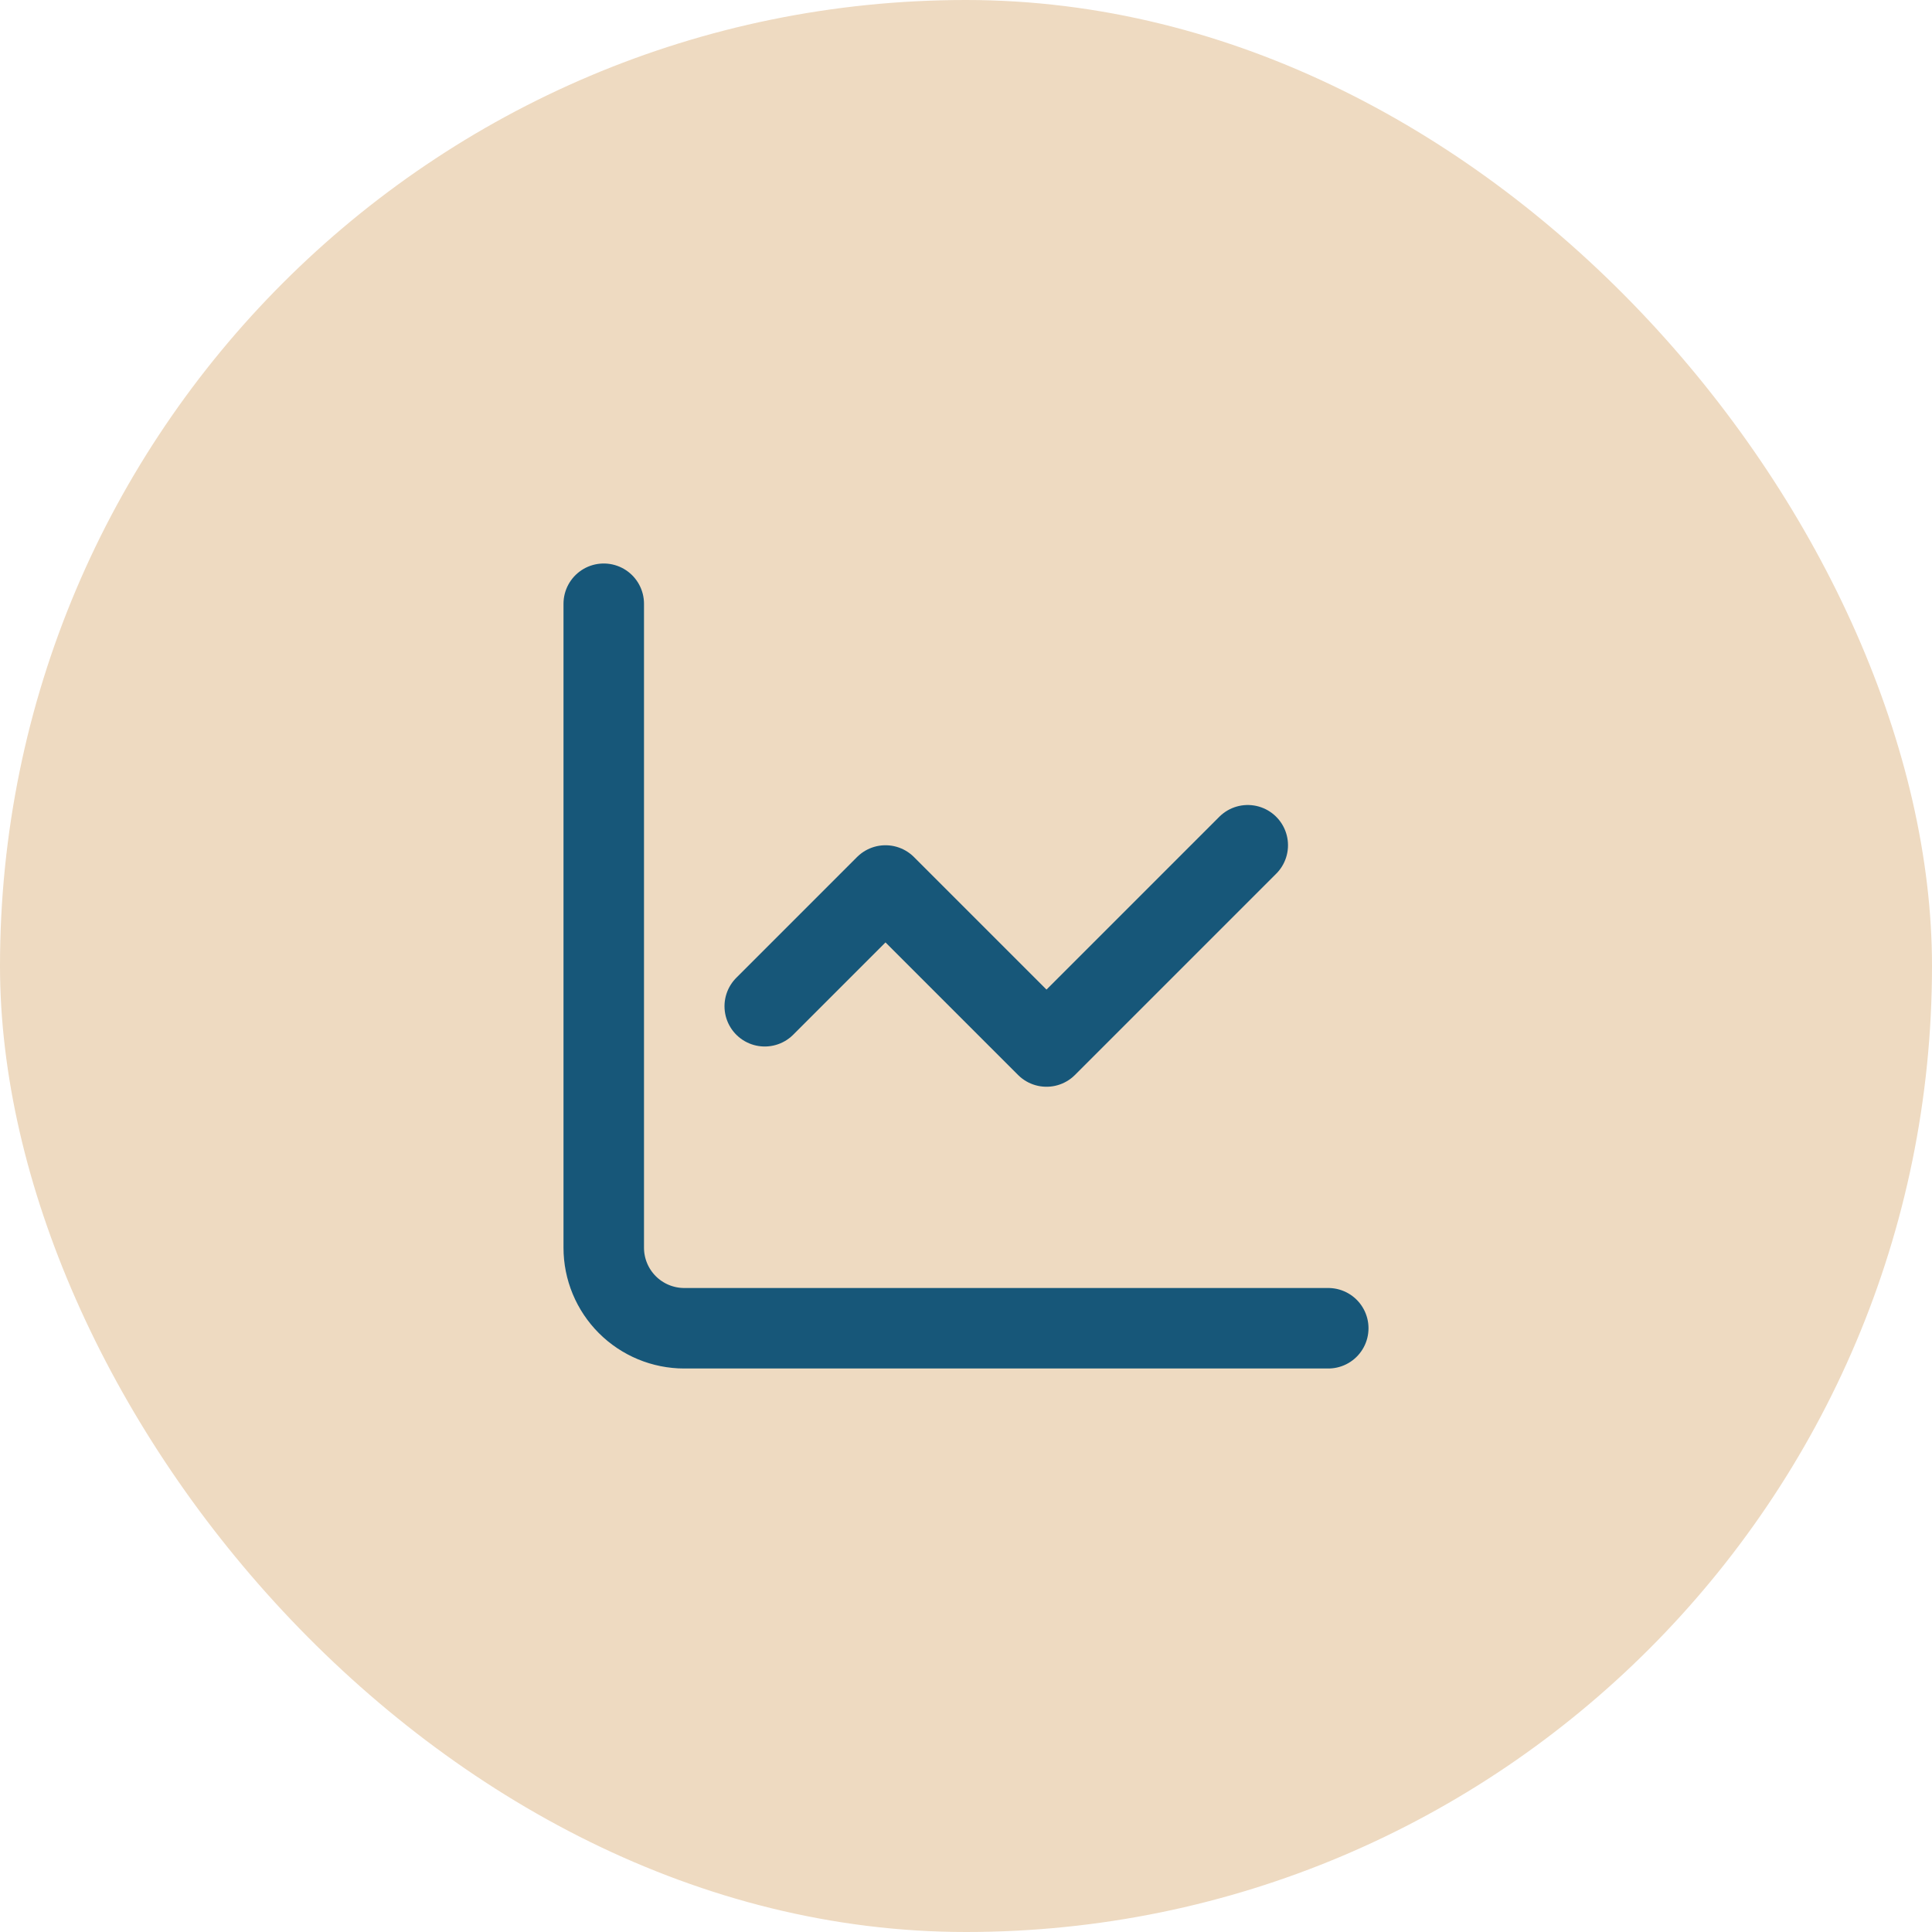
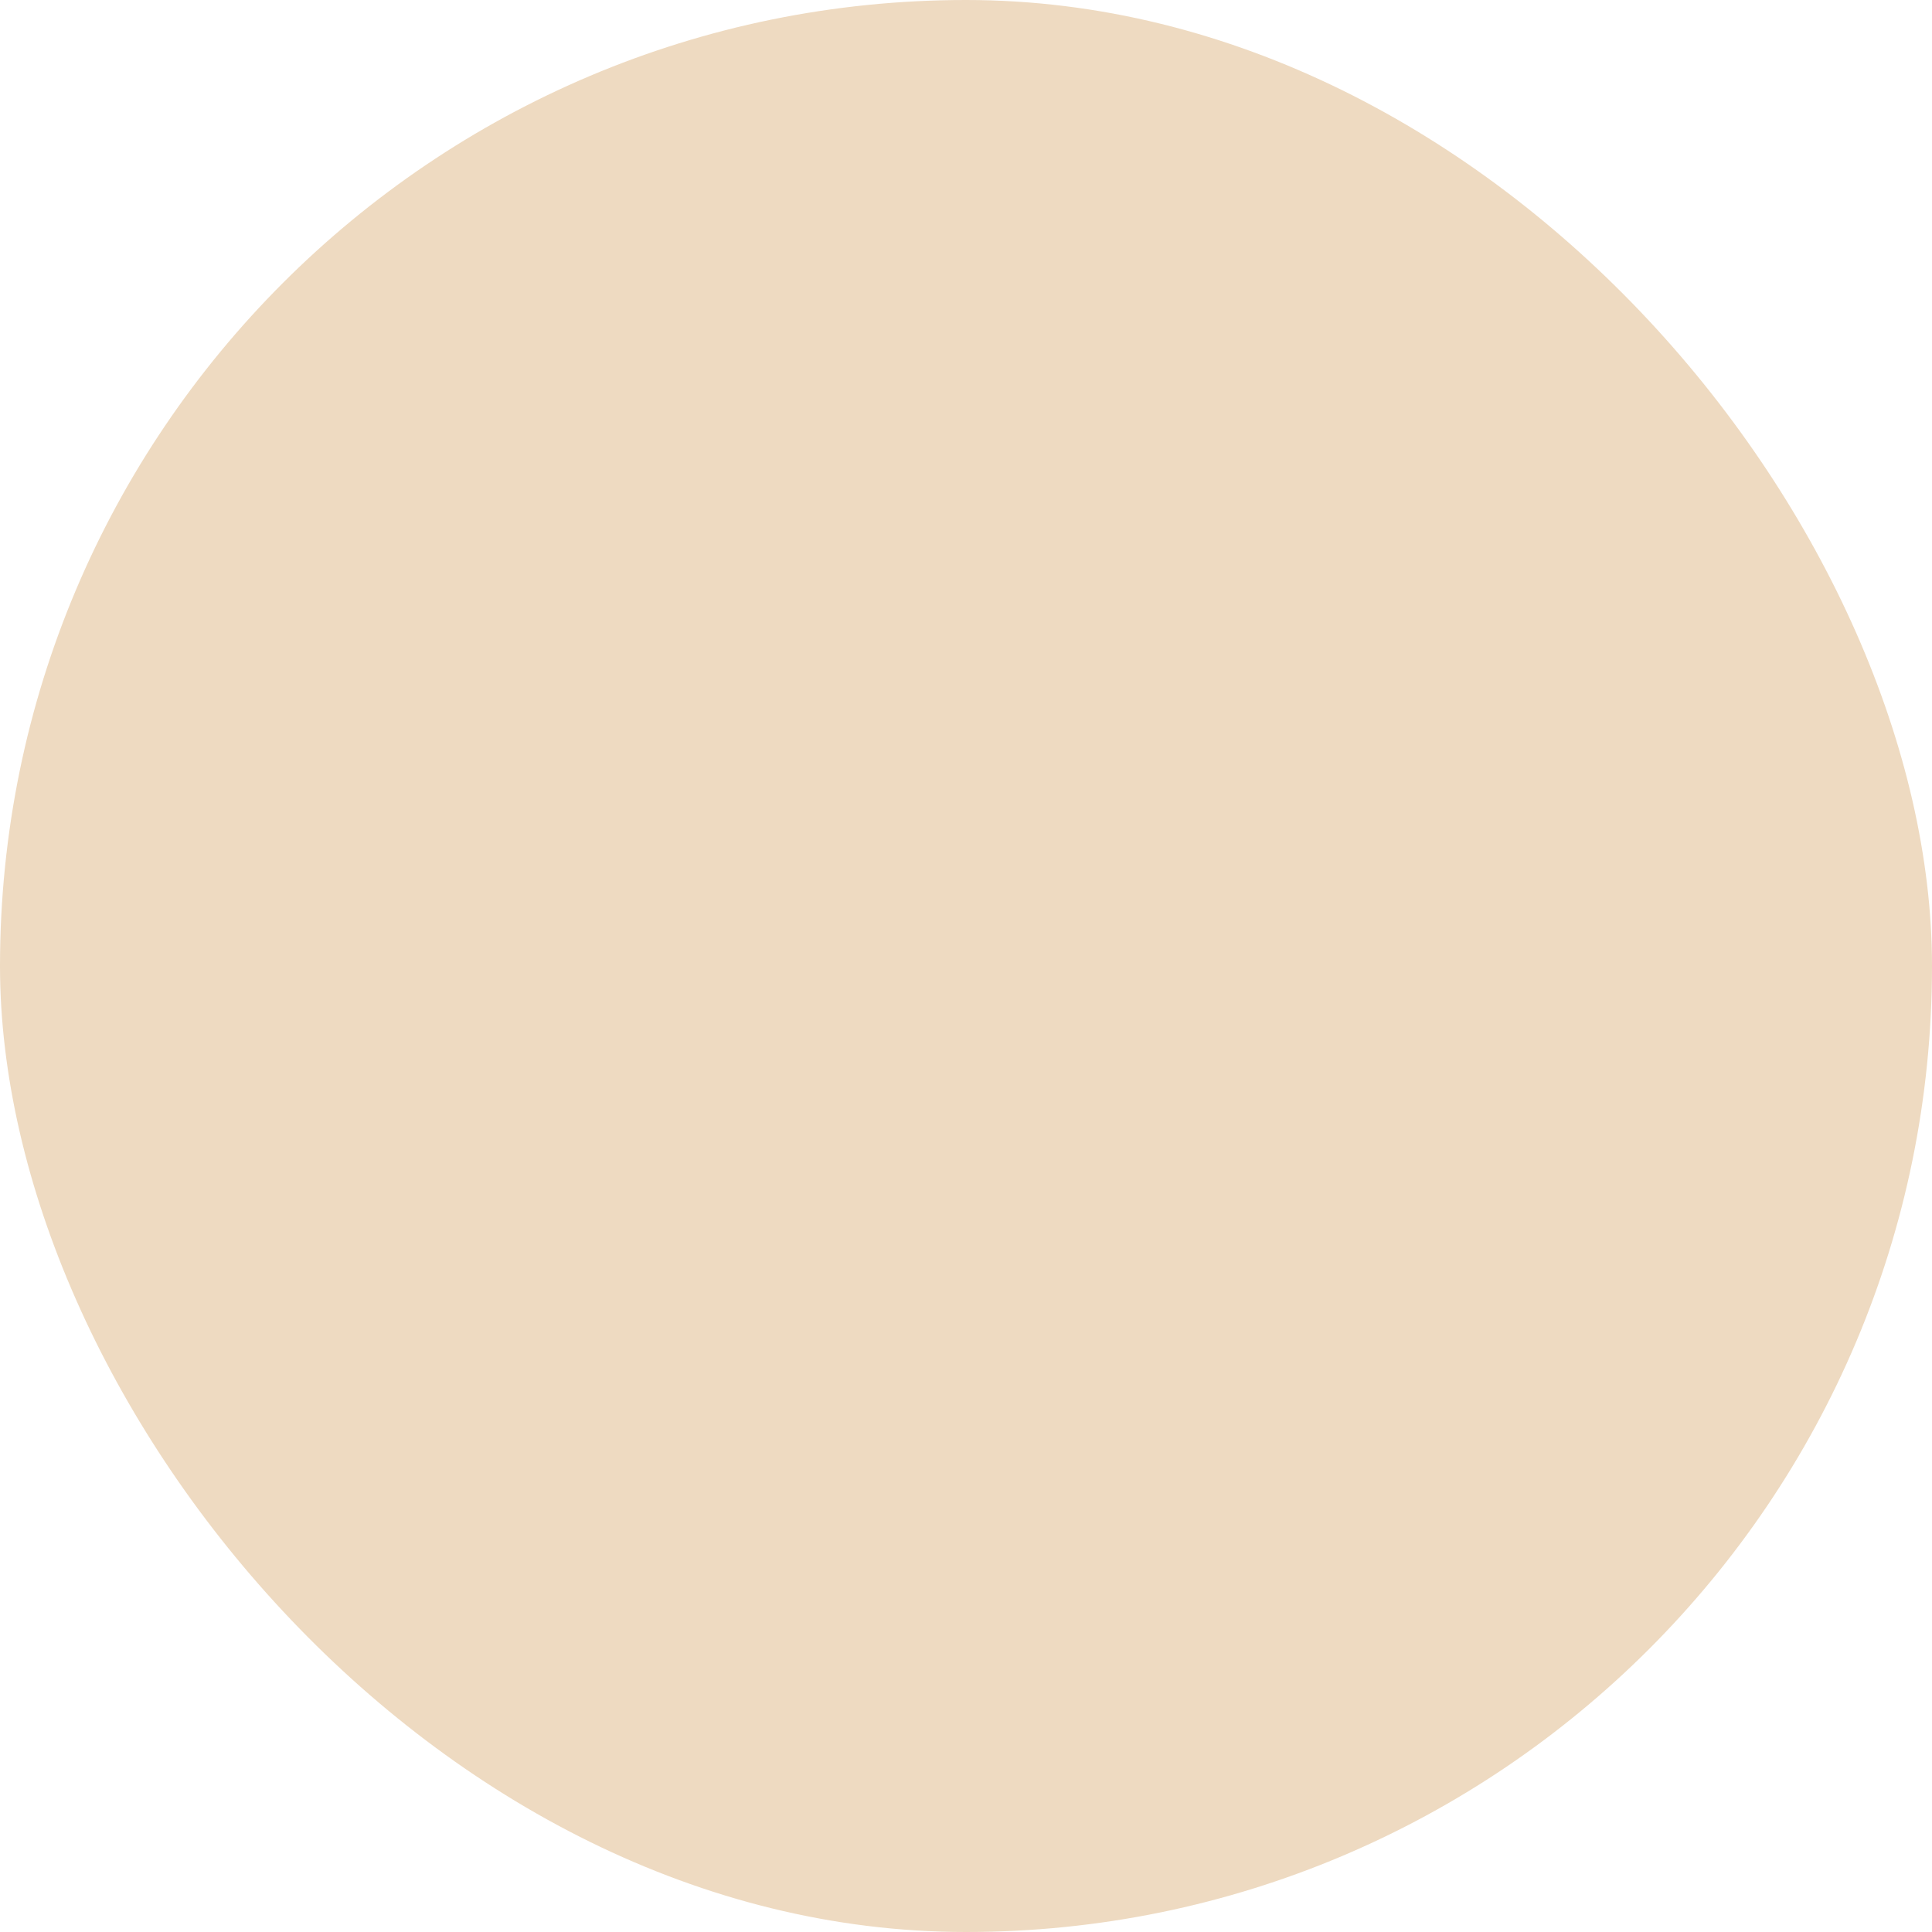
<svg xmlns="http://www.w3.org/2000/svg" width="48" height="48" viewBox="0 0 48 48" fill="none">
  <rect width="48" height="48" rx="24" fill="#EEDAC1" />
-   <path d="M15 15V31C15 31.53 15.211 32.039 15.586 32.414C15.961 32.789 16.47 33 17 33H33M31 21L26 26L22 22L19 25" stroke="#175779" stroke-width="2" stroke-linecap="round" stroke-linejoin="round" />
</svg>